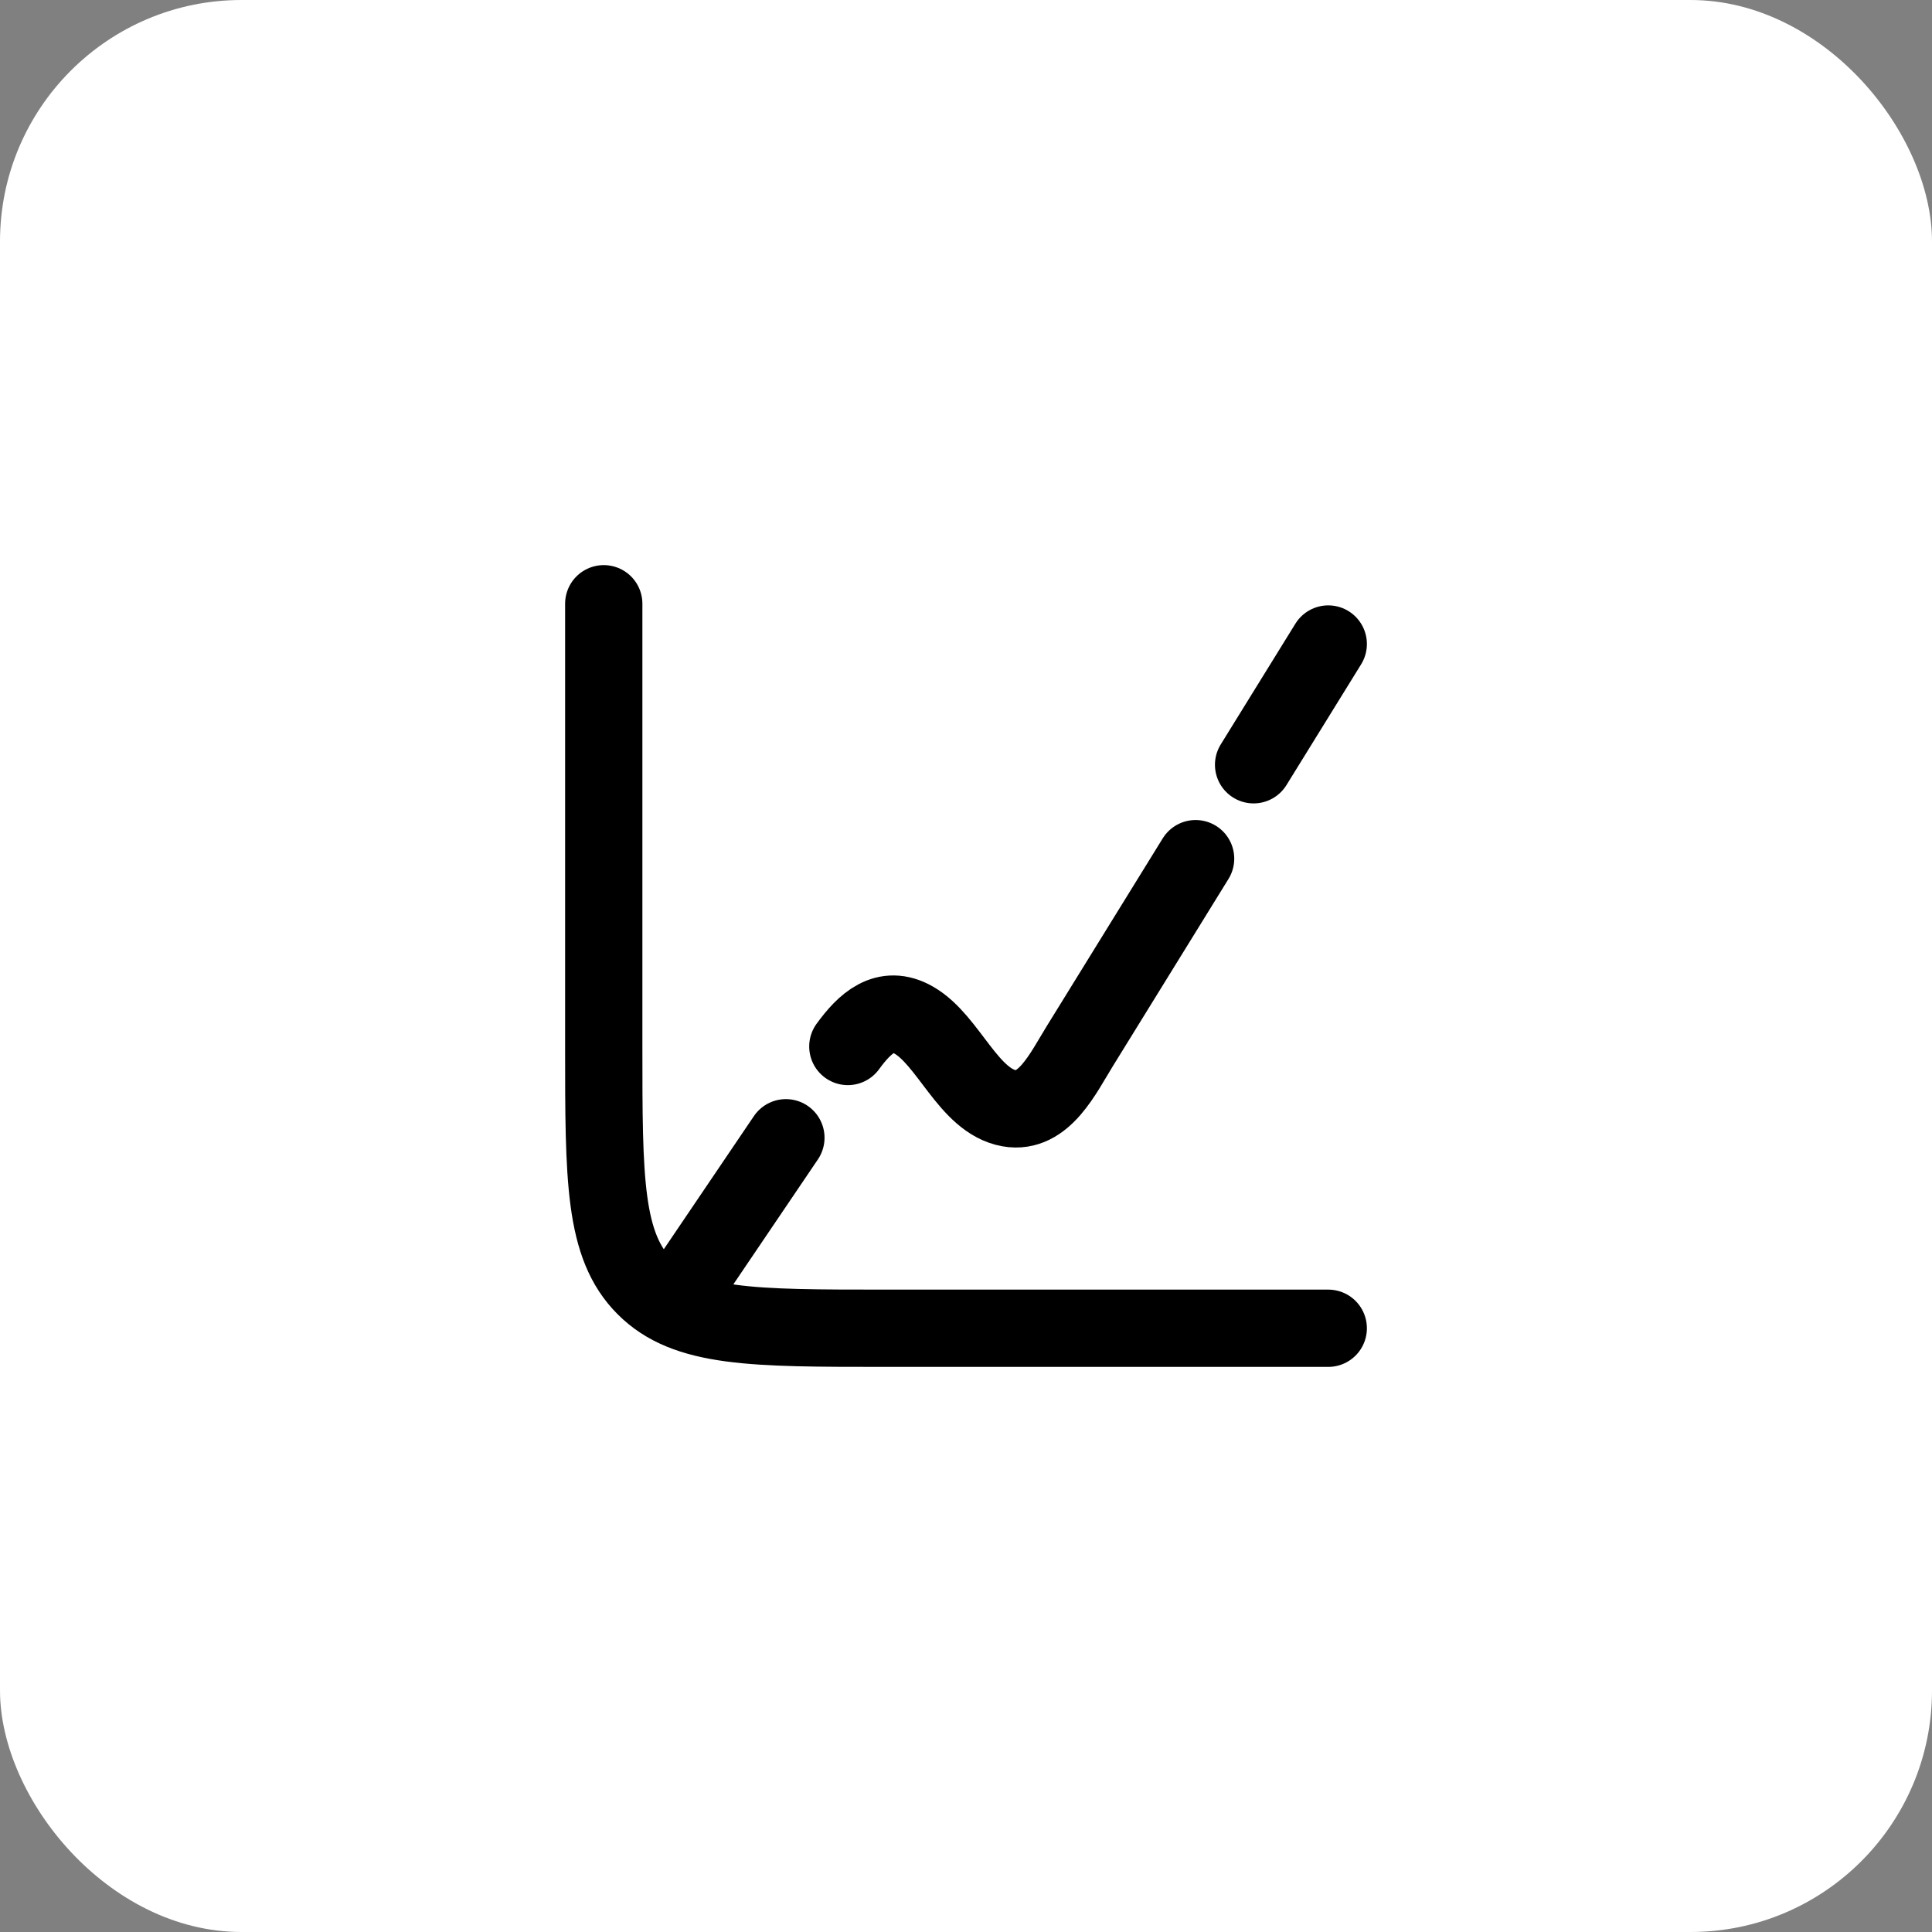
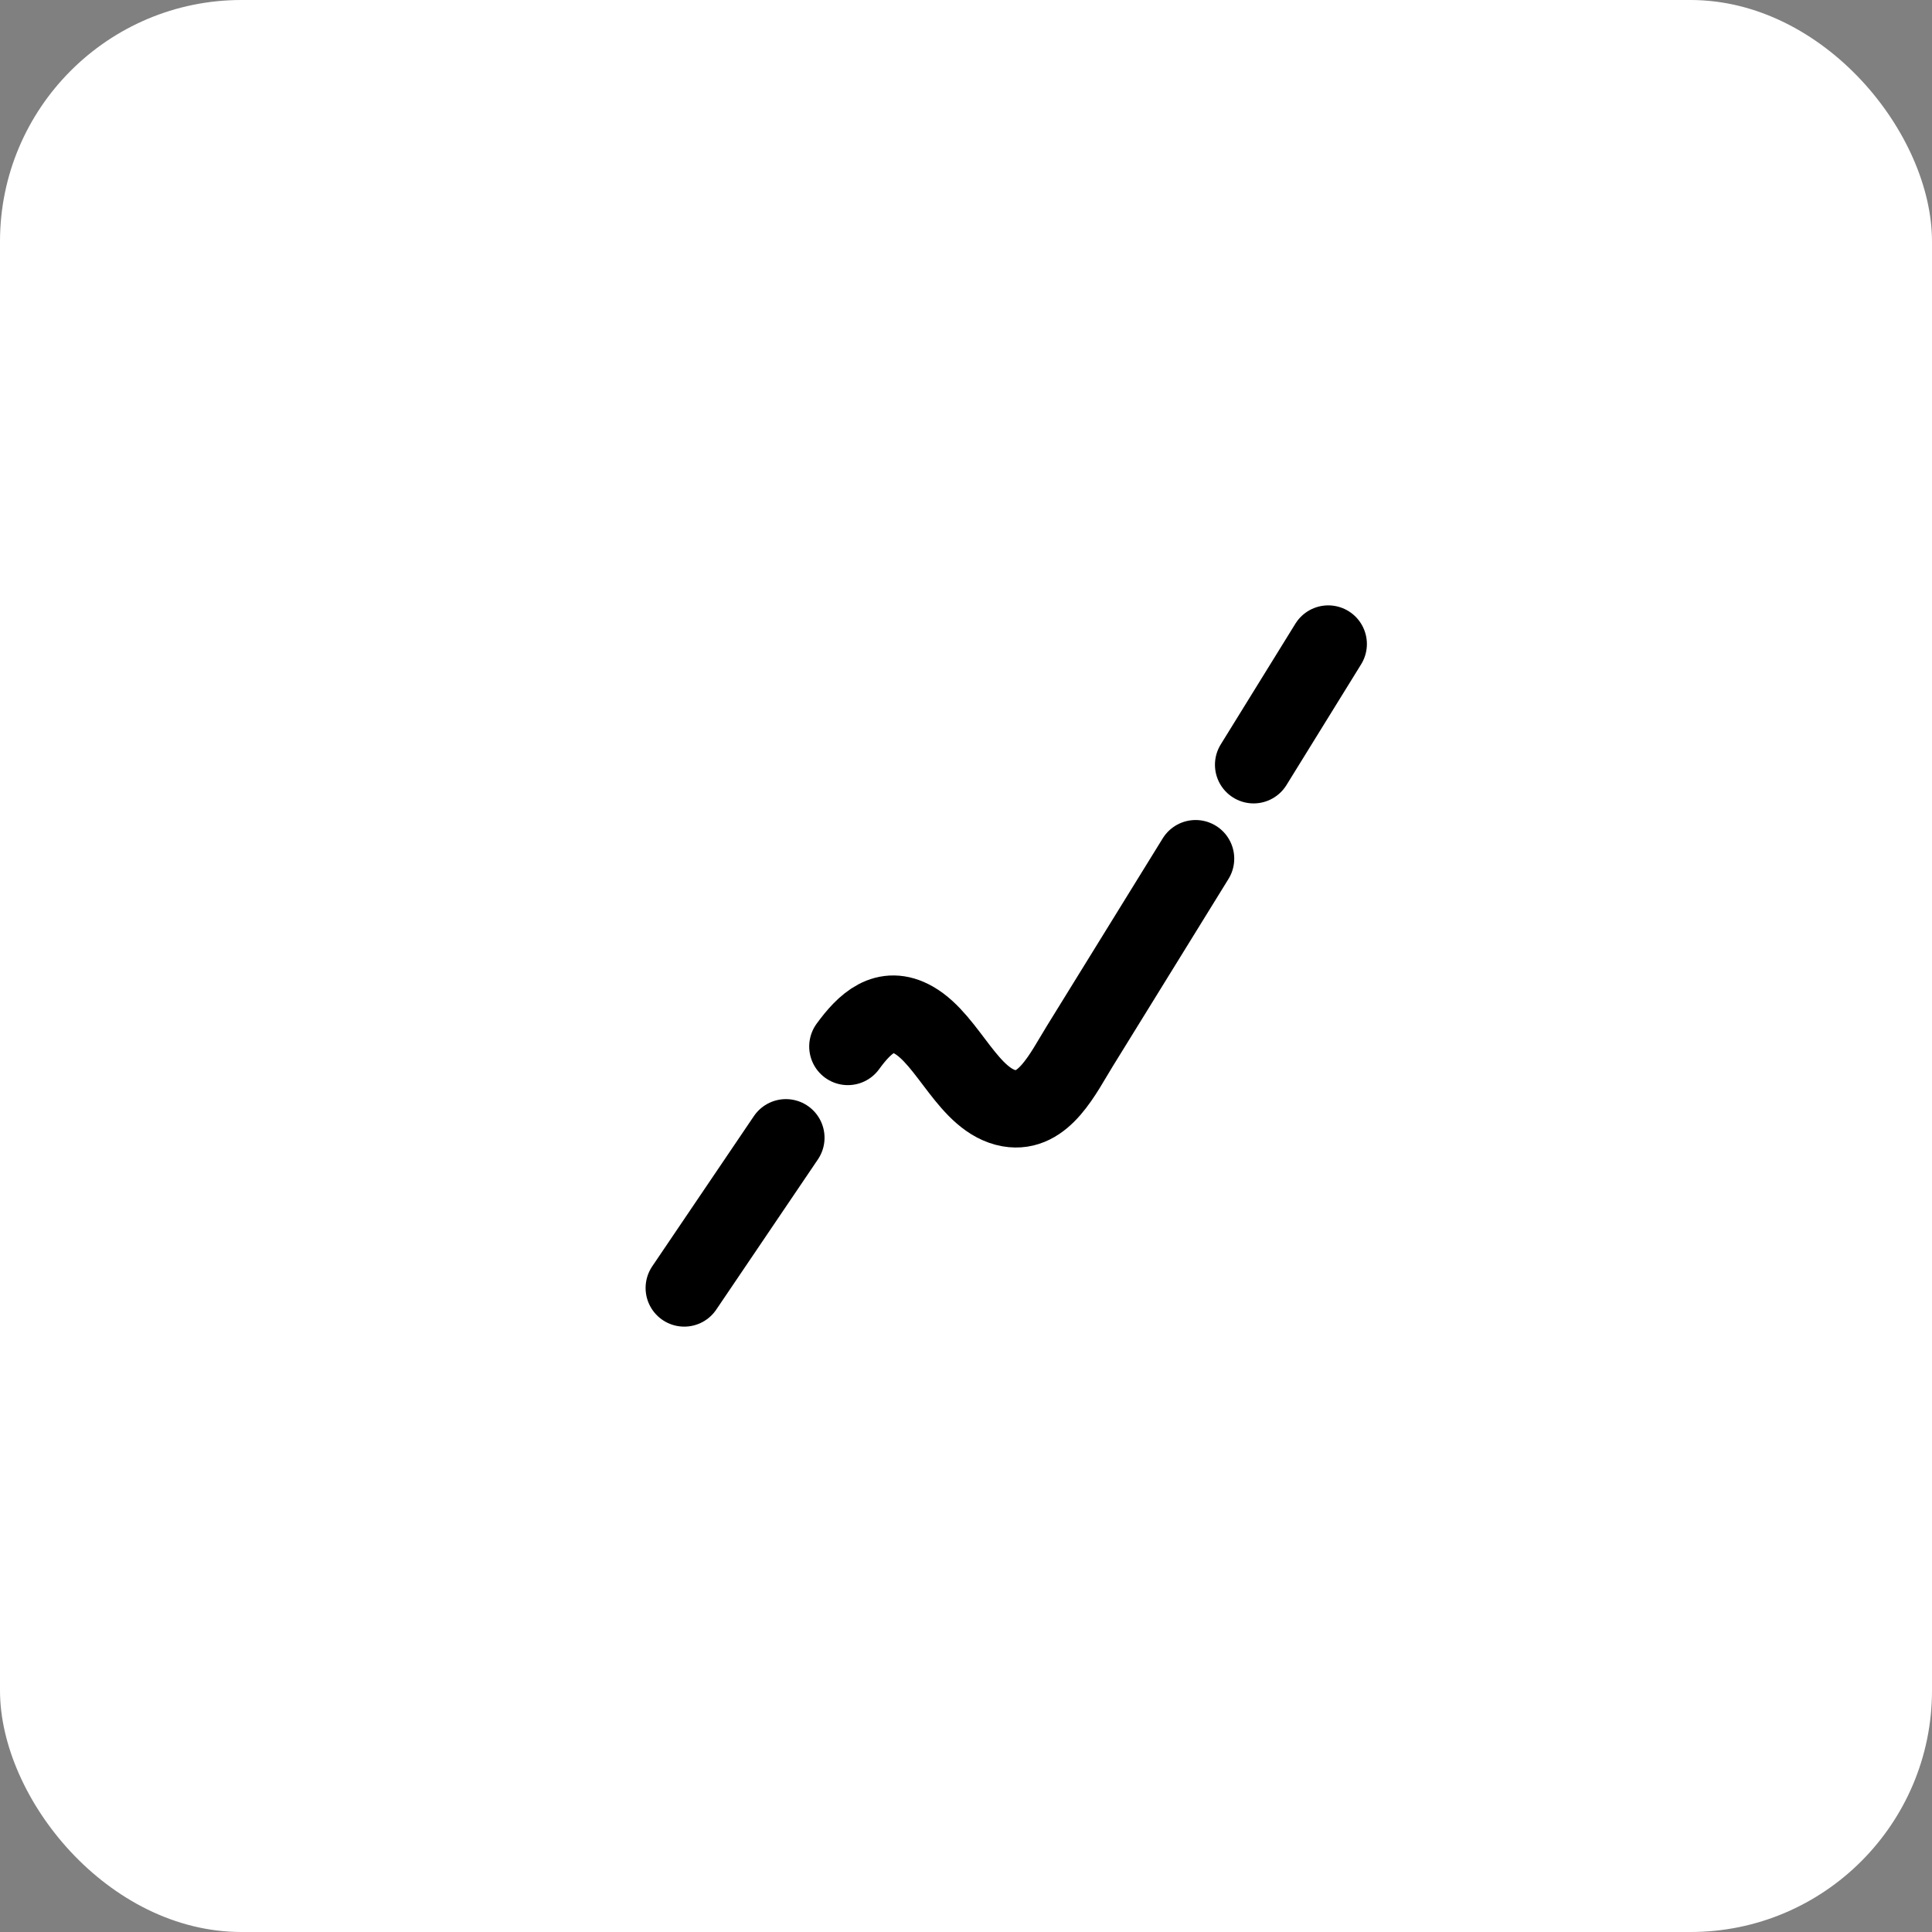
<svg xmlns="http://www.w3.org/2000/svg" width="50" height="50" viewBox="0 0 50 50" fill="none">
  <rect x="0" y="0" width="50" height="50" fill="#808080" stroke="none" />
  <rect width="50" height="50" rx="6.25" fill="white" />
-   <path d="M34.375 34.375H22.917C19.479 34.375 17.76 34.375 16.693 33.307C15.625 32.24 15.625 30.521 15.625 27.083V15.625" stroke="black" stroke-width="2" stroke-linecap="round" stroke-linejoin="round" />
  <path d="M30.942 22.222L27.949 27.068C27.512 27.773 27.017 28.84 26.119 28.682C25.063 28.496 24.557 26.922 23.649 26.401C22.909 25.976 22.375 26.488 21.942 27.083M34.375 16.667L32.443 19.792M17.708 33.333L20.339 29.445" stroke="black" stroke-width="2" stroke-linecap="round" stroke-linejoin="round" />
</svg>